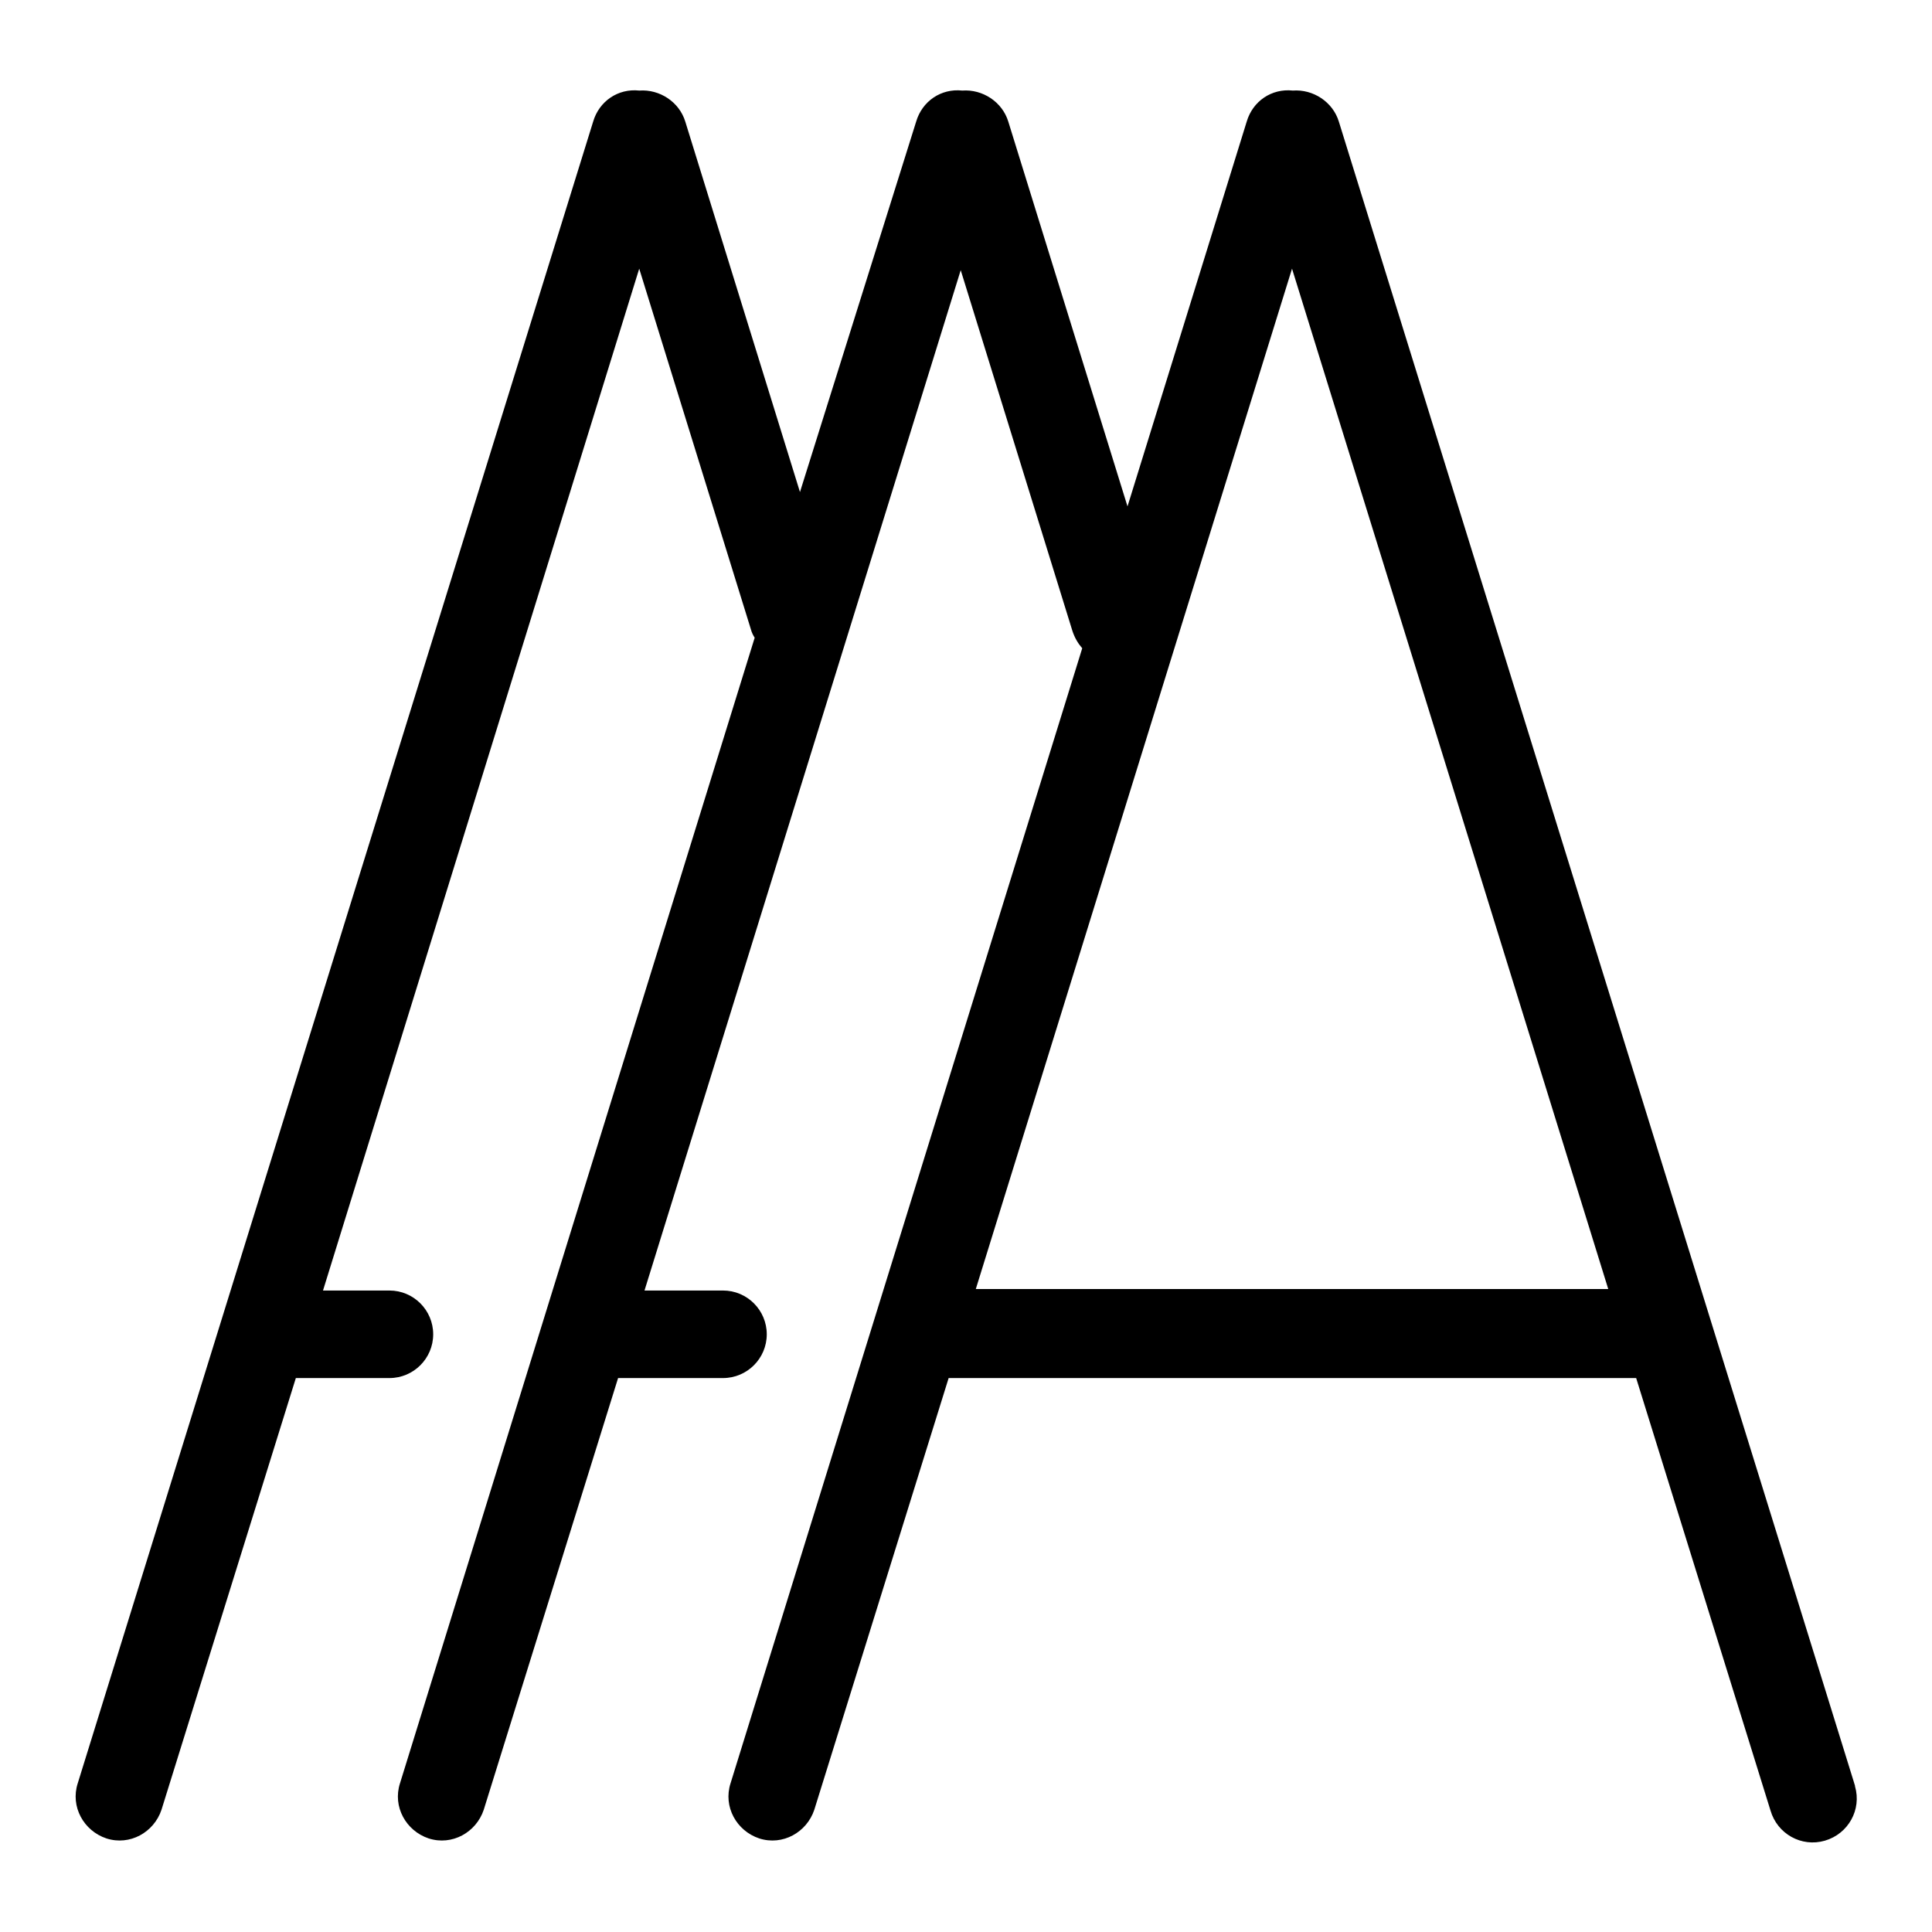
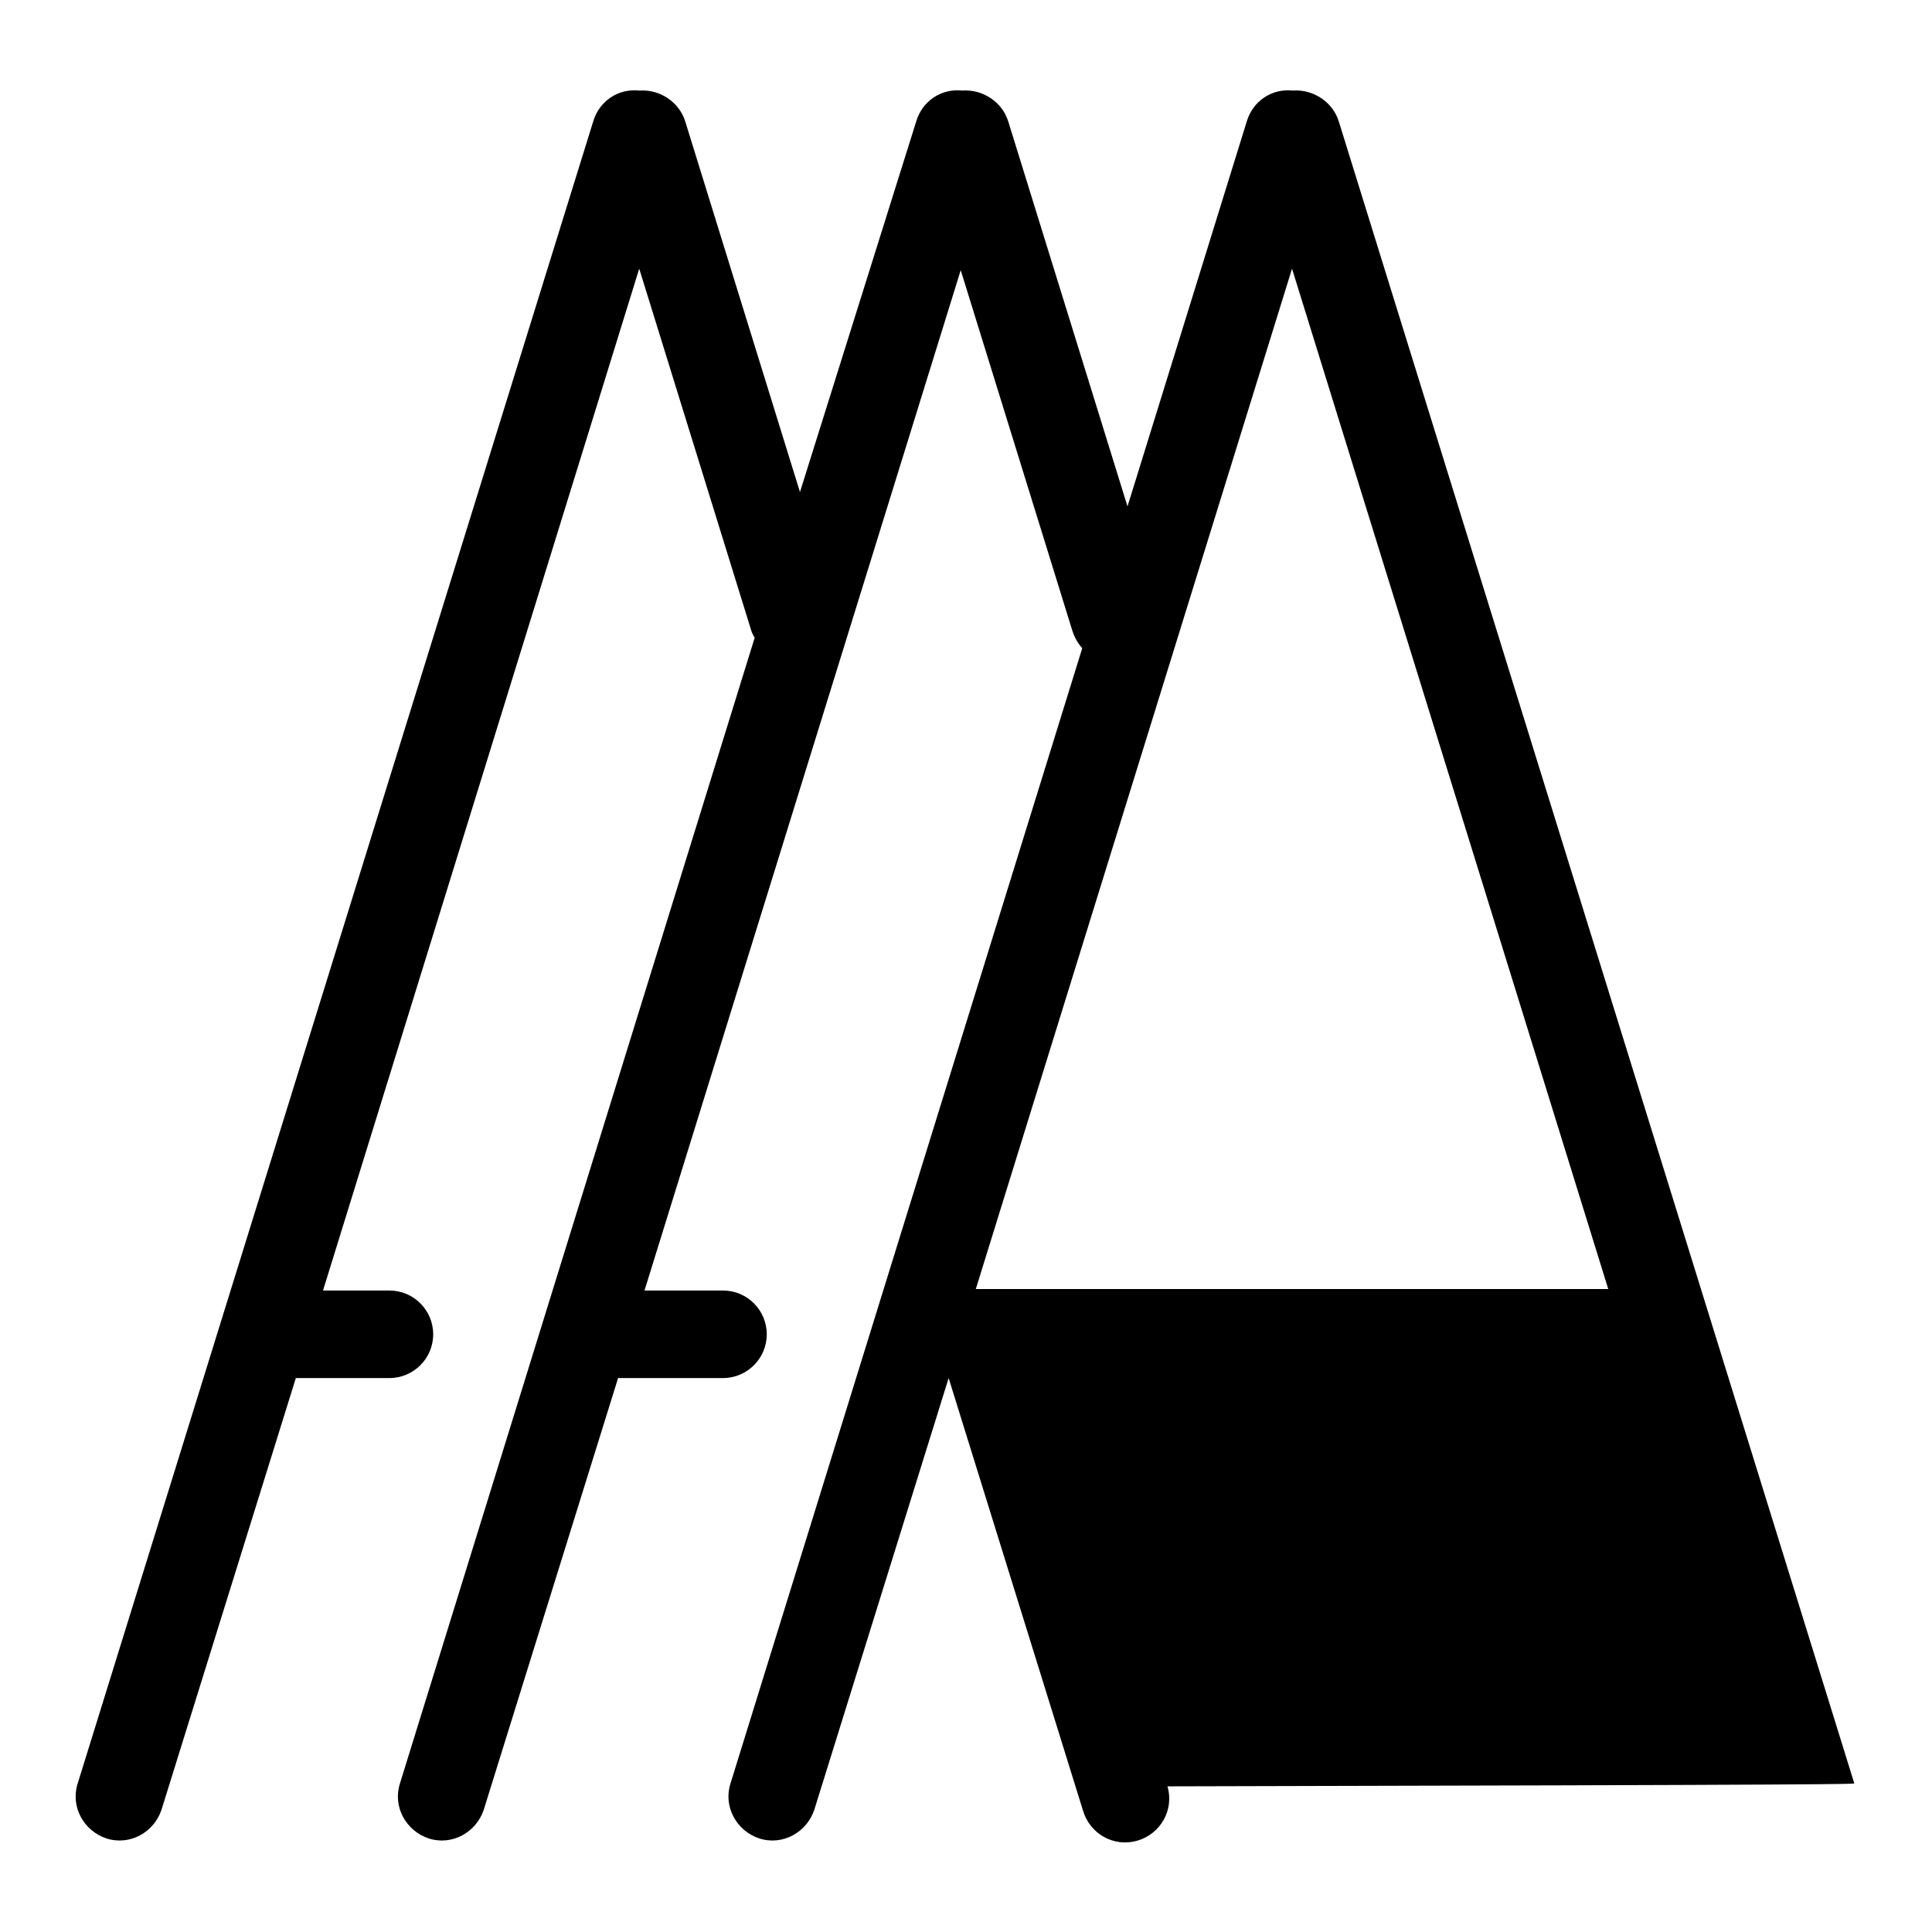
<svg xmlns="http://www.w3.org/2000/svg" version="1.1" x="0px" y="0px" viewBox="0 0 256 256" enable-background="new 0 0 256 256" xml:space="preserve">
  <g>
-     <path fill="#000000" d="M245.7,236.3L177.4,16.1c-0.8-2.6-3.4-4.3-6.1-4.1c-2.8-0.3-5.3,1.4-6.1,4.1l-15.8,51l-15.8-51 c-0.8-2.6-3.4-4.3-6.1-4.1c-2.8-0.3-5.3,1.4-6.1,4.1L106,65.2L90.8,16.1c-0.8-2.6-3.4-4.3-6.1-4.1c-2.8-0.3-5.3,1.4-6.1,4.1 L10.3,236.3c-1,3.1,0.8,6.3,3.8,7.3c3.1,1,6.3-0.8,7.3-3.8l17.8-57.2h12.4c3.2,0,5.8-2.6,5.8-5.8c0-3.2-2.6-5.8-5.8-5.8h-8.8 L84.7,35.6l14.8,47.8c0.1,0.4,0.3,0.8,0.5,1.1L53,236.3c-1,3.1,0.8,6.3,3.8,7.3c3.1,1,6.3-0.8,7.3-3.8l17.8-57.2h13.9 c3.2,0,5.8-2.6,5.8-5.8c0-3.2-2.6-5.8-5.8-5.8H85.4l41.9-135.2l14.8,47.8c0.3,0.9,0.7,1.6,1.3,2.3L96.8,236.3 c-1,3.1,0.8,6.3,3.8,7.3c3.1,1,6.3-0.8,7.3-3.8l17.8-57.2h91.1l17.8,57.3c0.9,3.1,4.1,4.9,7.2,4c3.1-0.9,4.9-4.1,4-7.2 C245.8,236.5,245.7,236.4,245.7,236.3z M129.3,170.8l41.9-135.2l41.9,135.2H129.3z" />
+     <path fill="#000000" d="M245.7,236.3L177.4,16.1c-0.8-2.6-3.4-4.3-6.1-4.1c-2.8-0.3-5.3,1.4-6.1,4.1l-15.8,51l-15.8-51 c-0.8-2.6-3.4-4.3-6.1-4.1c-2.8-0.3-5.3,1.4-6.1,4.1L106,65.2L90.8,16.1c-0.8-2.6-3.4-4.3-6.1-4.1c-2.8-0.3-5.3,1.4-6.1,4.1 L10.3,236.3c-1,3.1,0.8,6.3,3.8,7.3c3.1,1,6.3-0.8,7.3-3.8l17.8-57.2h12.4c3.2,0,5.8-2.6,5.8-5.8c0-3.2-2.6-5.8-5.8-5.8h-8.8 L84.7,35.6l14.8,47.8c0.1,0.4,0.3,0.8,0.5,1.1L53,236.3c-1,3.1,0.8,6.3,3.8,7.3c3.1,1,6.3-0.8,7.3-3.8l17.8-57.2h13.9 c3.2,0,5.8-2.6,5.8-5.8c0-3.2-2.6-5.8-5.8-5.8H85.4l41.9-135.2l14.8,47.8c0.3,0.9,0.7,1.6,1.3,2.3L96.8,236.3 c-1,3.1,0.8,6.3,3.8,7.3c3.1,1,6.3-0.8,7.3-3.8l17.8-57.2l17.8,57.3c0.9,3.1,4.1,4.9,7.2,4c3.1-0.9,4.9-4.1,4-7.2 C245.8,236.5,245.7,236.4,245.7,236.3z M129.3,170.8l41.9-135.2l41.9,135.2H129.3z" />
  </g>
</svg>